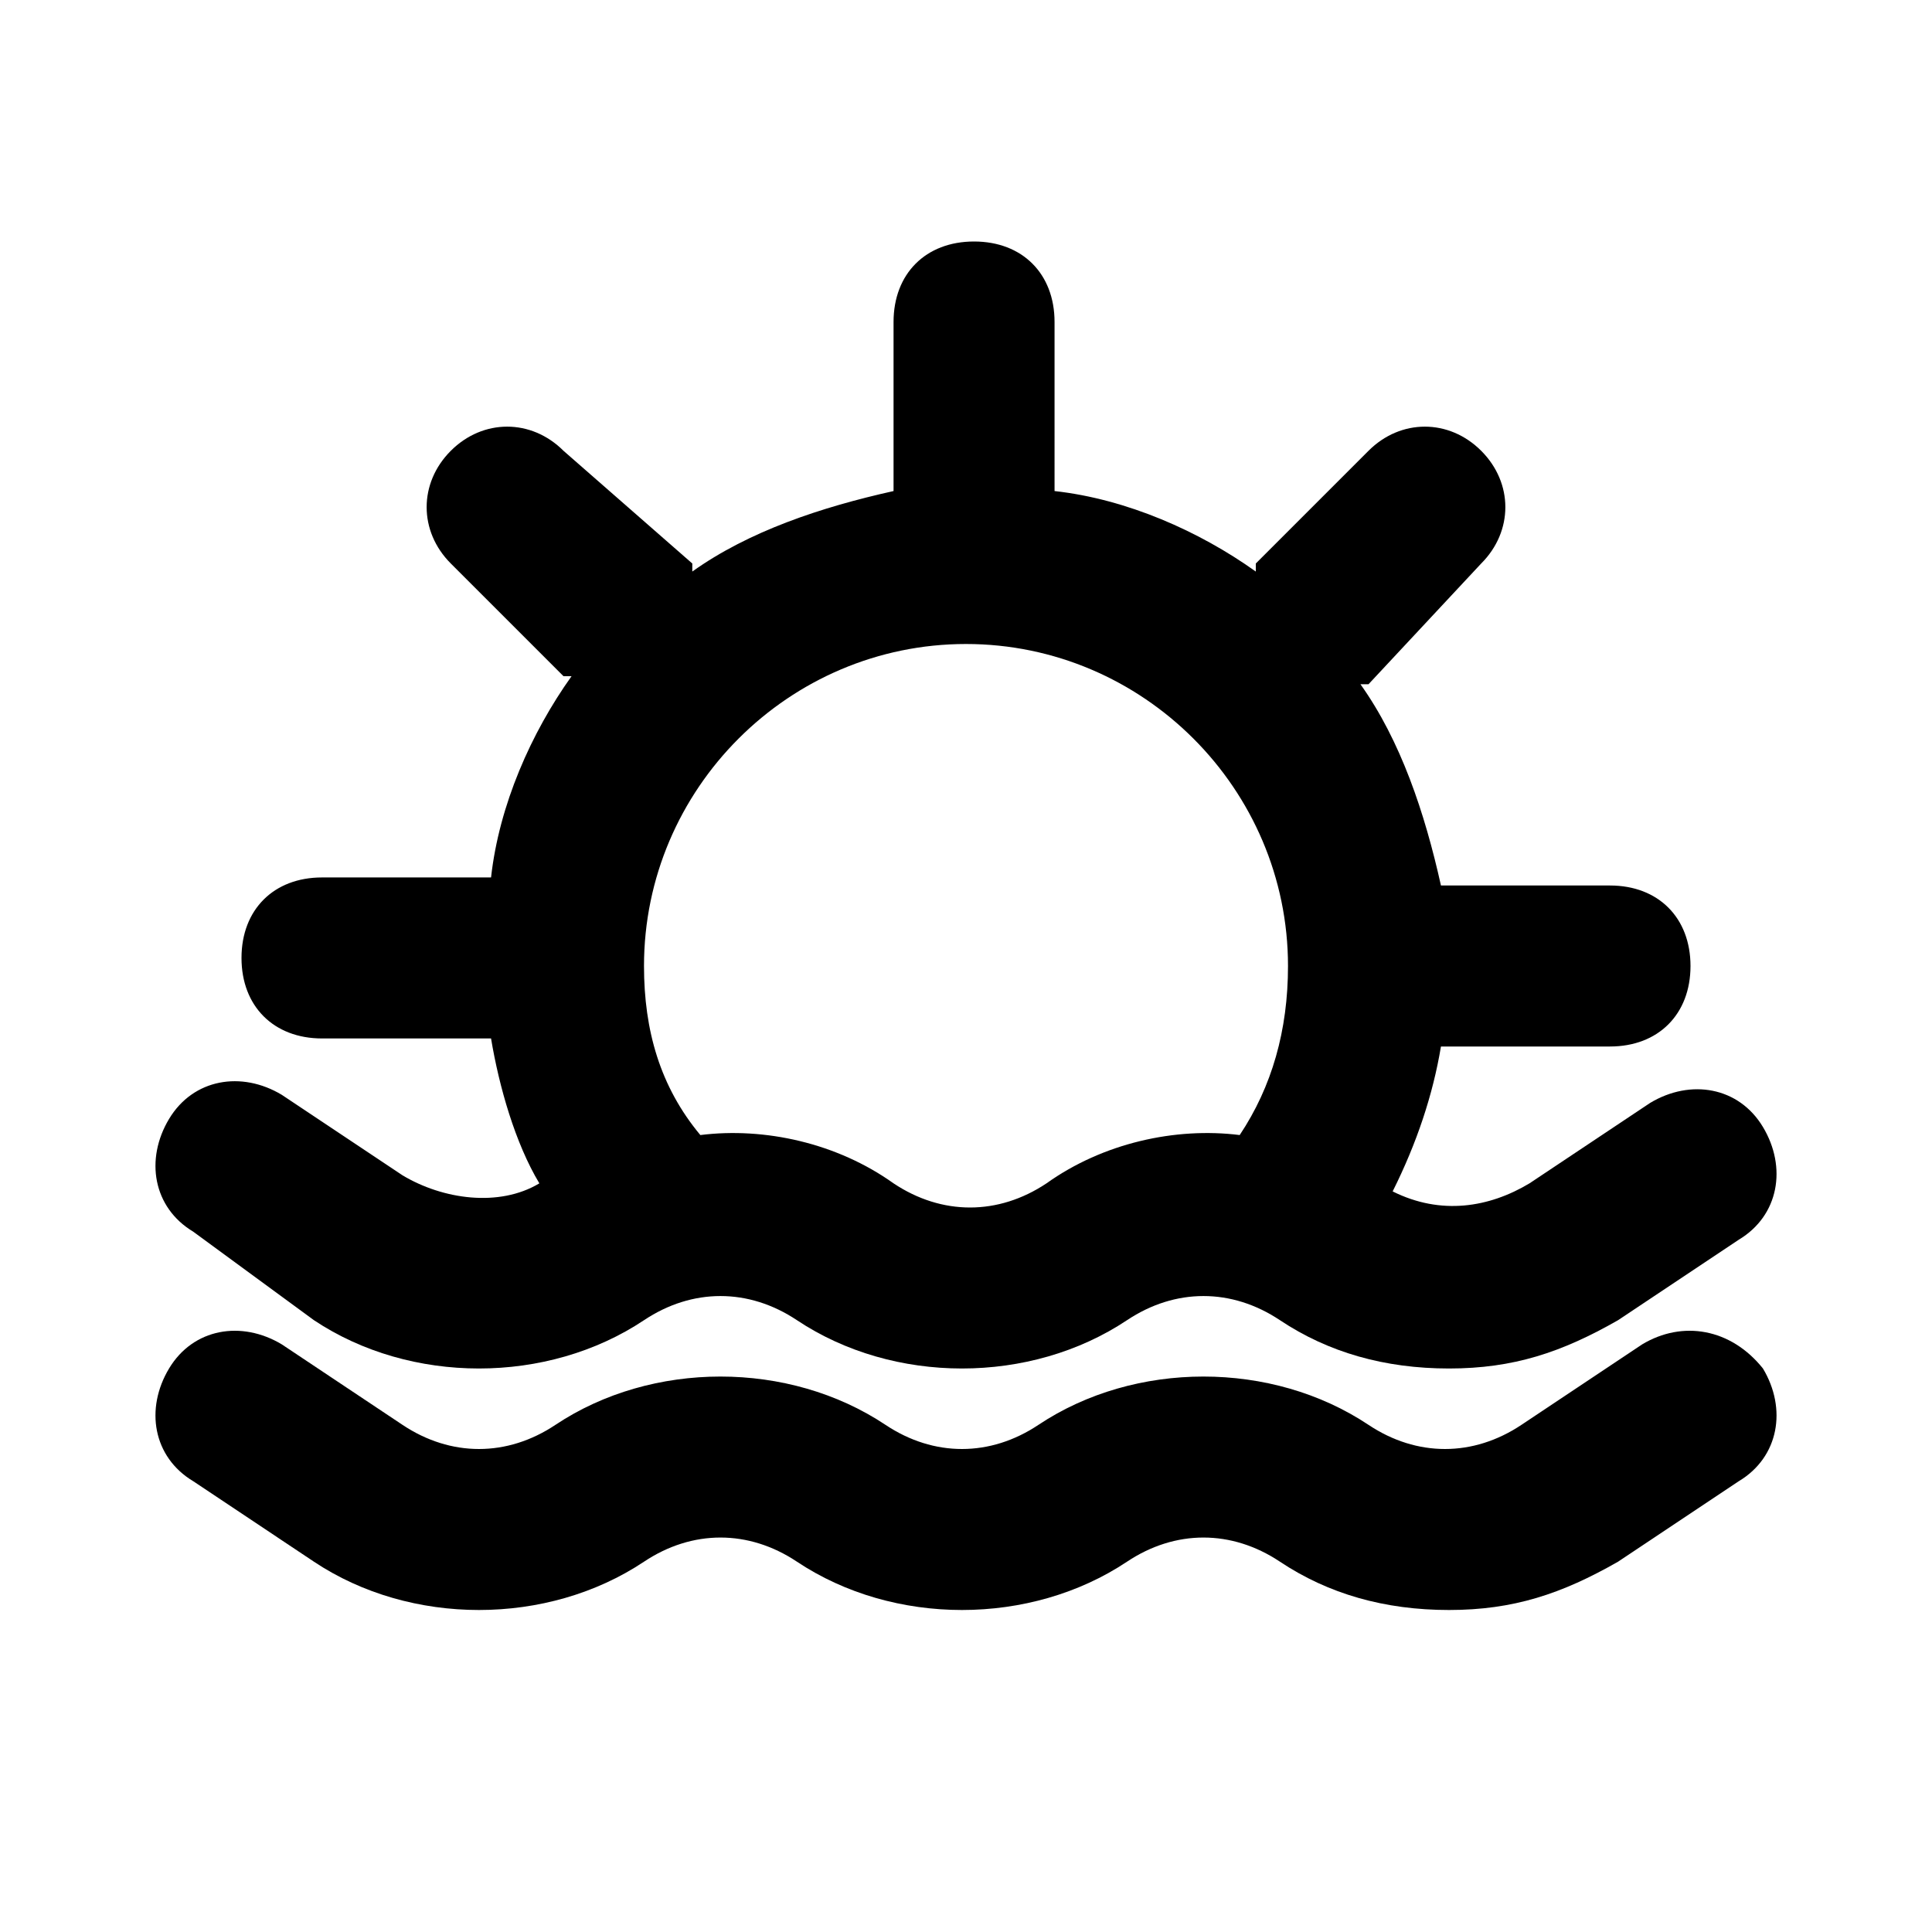
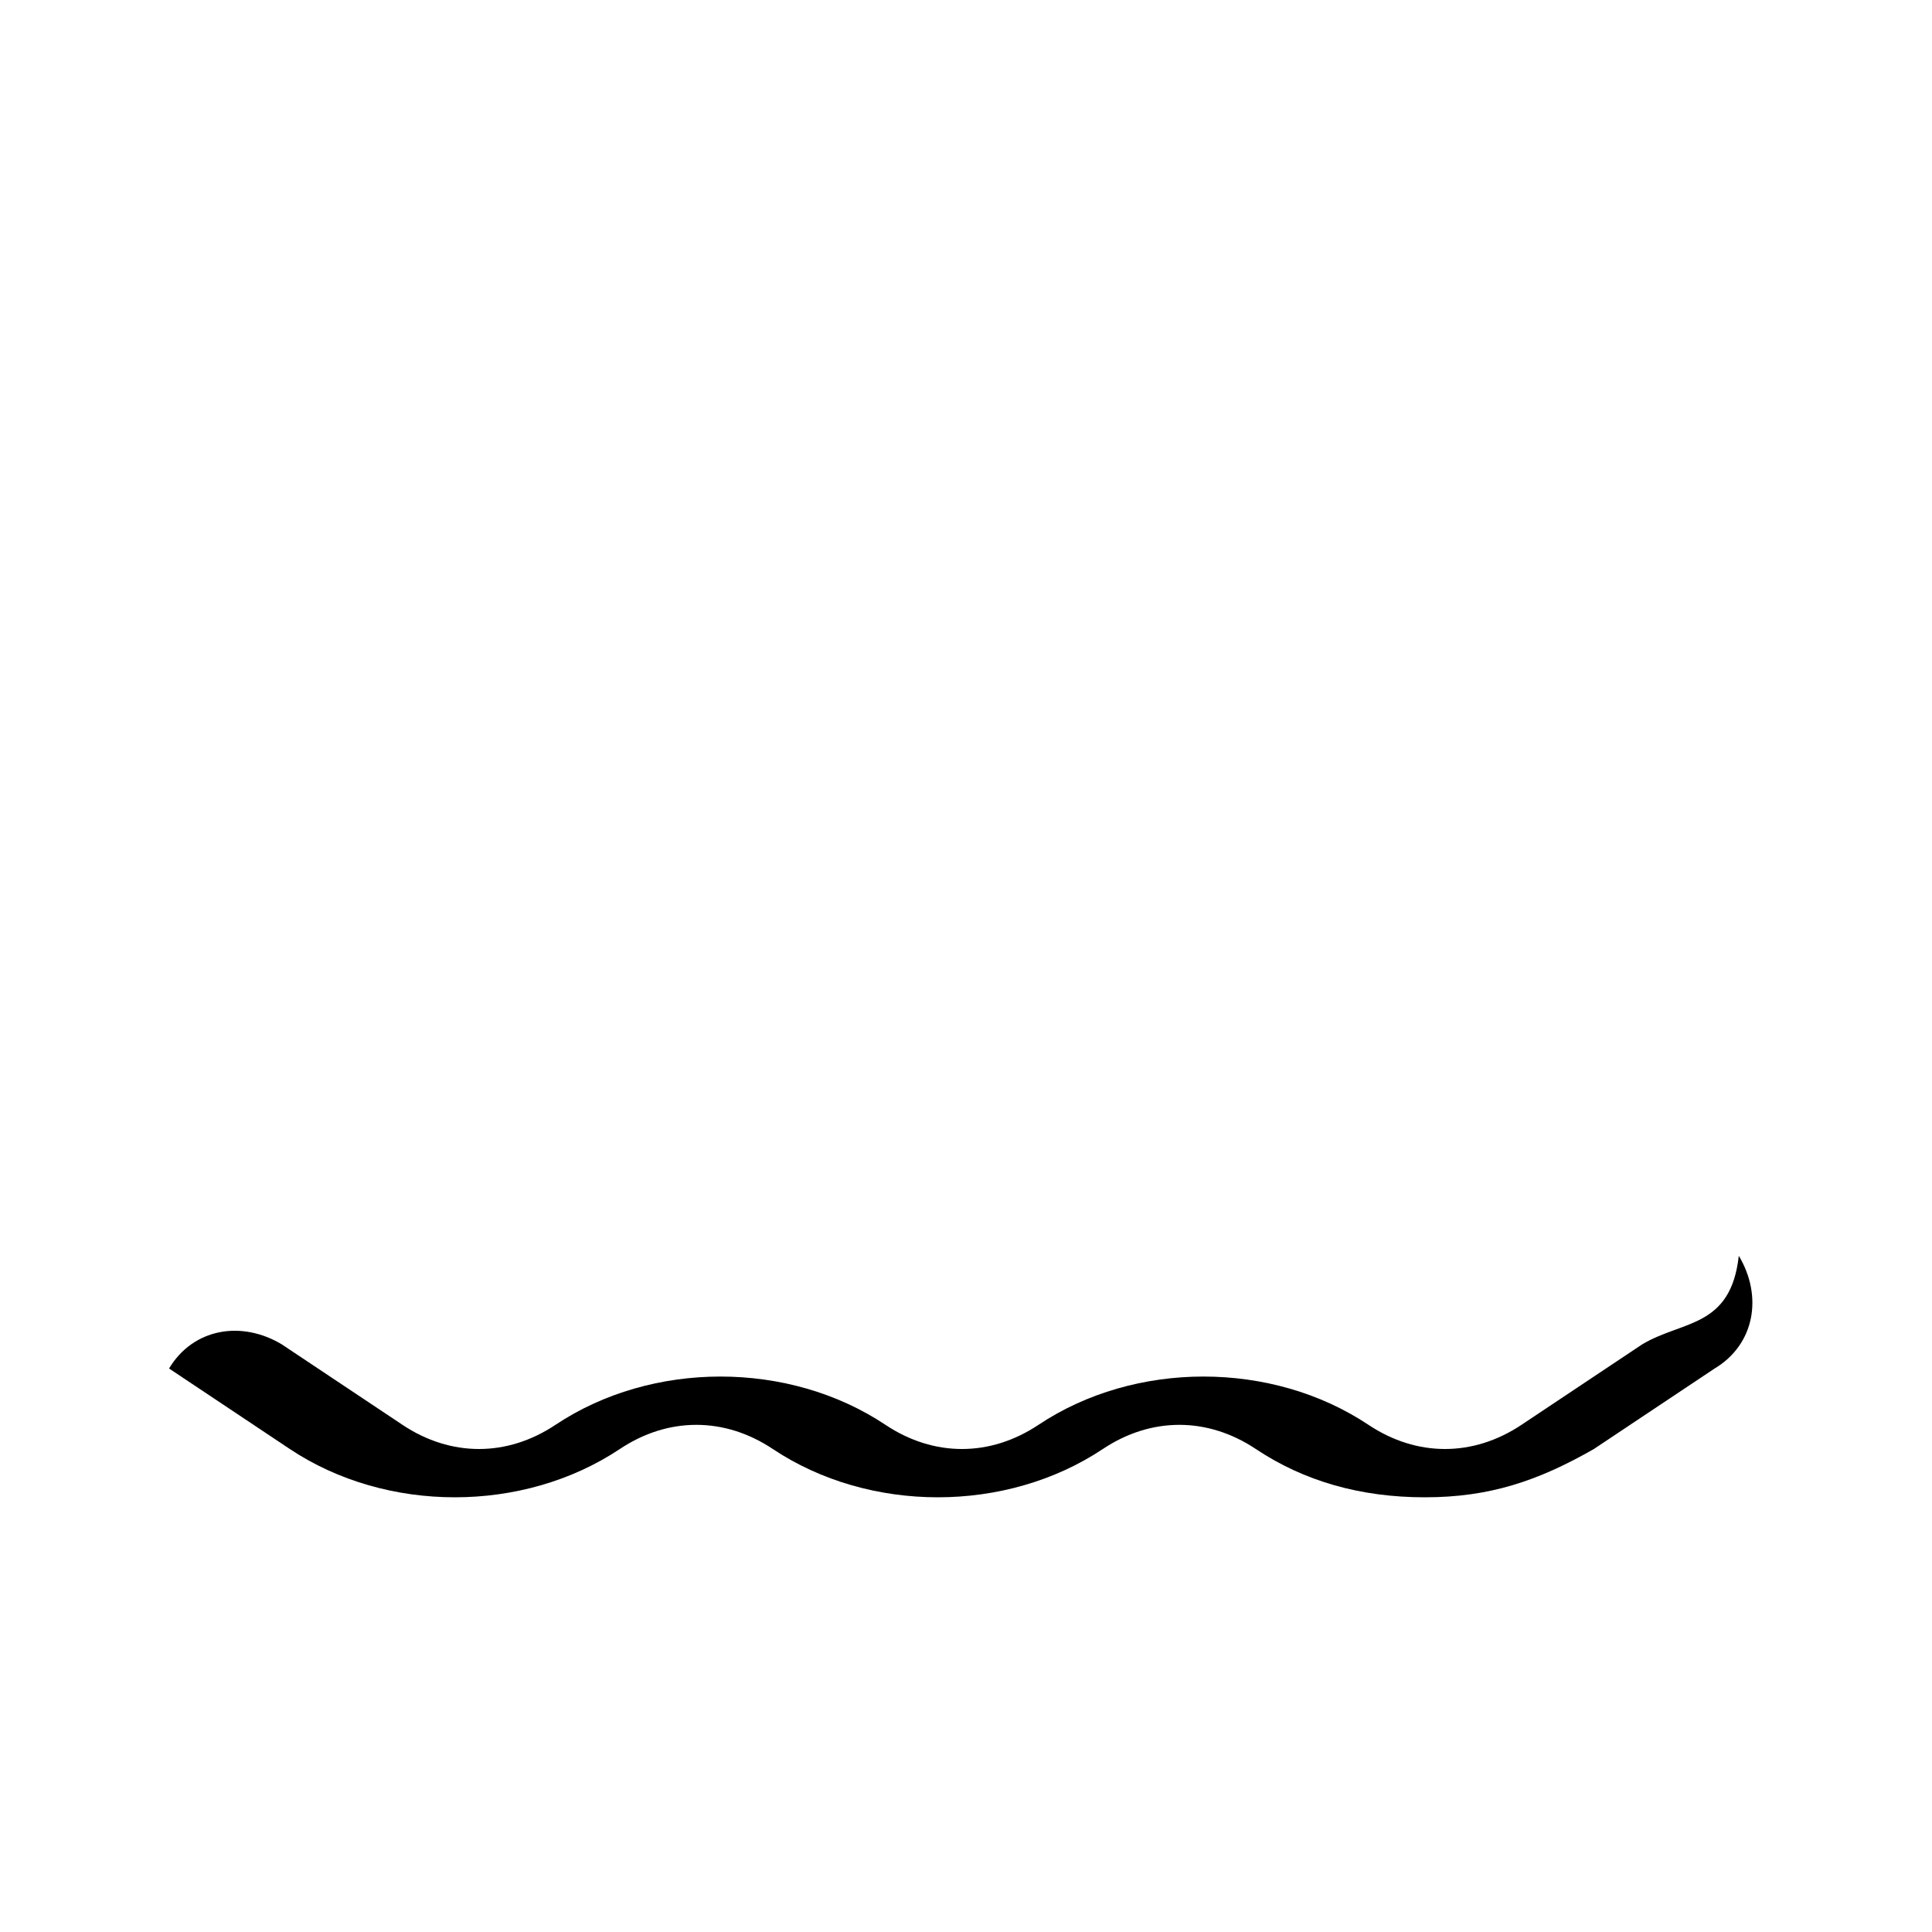
<svg xmlns="http://www.w3.org/2000/svg" width="800px" height="800px" viewBox="0 0 24 24" version="1.1" xml:space="preserve">
  <style type="text/css">

	.st0{opacity:0.2;fill:none;stroke:#000000;stroke-width:5.000000e-02;stroke-miterlimit:10;}

	.st1{fill:none;stroke:#000000;stroke-width:2;stroke-linecap:round;stroke-linejoin:round;stroke-miterlimit:10;}

</style>
  <g id="Layer_1" />
  <g id="Layer_2">
    <g>
-       <path d="M3.9,16.4c1.2,0.8,2.9,0.8,4.1,0c0.6-0.4,1.3-0.4,1.9,0c1.2,0.8,2.9,0.8,4.1,0c0.6-0.4,1.3-0.4,1.9,0    c0.6,0.4,1.3,0.6,2.1,0.6s1.4-0.2,2.1-0.6l1.5-1c0.5-0.3,0.6-0.9,0.3-1.4c-0.3-0.5-0.9-0.6-1.4-0.3l-1.5,1    c-0.5,0.3-1.1,0.4-1.7,0.1c0.3-0.6,0.5-1.2,0.6-1.8c0,0,0.1,0,0.1,0h2c0.6,0,1-0.4,1-1s-0.4-1-1-1h-2c0,0-0.1,0-0.1,0    c-0.2-0.9-0.5-1.8-1-2.5c0,0,0.1,0,0.1,0L18.4,7c0.4-0.4,0.4-1,0-1.4s-1-0.4-1.4,0l-1.4,1.4c0,0,0,0.1,0,0.1    c-0.7-0.5-1.6-0.9-2.5-1c0,0,0-0.1,0-0.1V4c0-0.6-0.4-1-1-1s-1,0.4-1,1v2c0,0,0,0.1,0,0.1c-0.9,0.2-1.8,0.5-2.5,1c0,0,0-0.1,0-0.1    L7,5.6c-0.4-0.4-1-0.4-1.4,0s-0.4,1,0,1.4l1.4,1.4c0,0,0.1,0,0.1,0c-0.5,0.7-0.9,1.6-1,2.5c0,0-0.1,0-0.1,0H4c-0.6,0-1,0.4-1,1    s0.4,1,1,1h2c0,0,0.1,0,0.1,0c0.1,0.6,0.3,1.3,0.6,1.8c-0.5,0.3-1.2,0.2-1.7-0.1l-1.5-1c-0.5-0.3-1.1-0.2-1.4,0.3    c-0.3,0.5-0.2,1.1,0.3,1.4L3.9,16.4z M12,8c2.2,0,4,1.8,4,4c0,0.8-0.2,1.5-0.6,2.1c-0.8-0.1-1.7,0.1-2.4,0.6    c-0.6,0.4-1.3,0.4-1.9,0c-0.7-0.5-1.6-0.7-2.4-0.6C8.2,13.5,8,12.8,8,12C8,9.8,9.8,8,12,8z" />
-       <path d="M20.4,16.7l-1.5,1c-0.6,0.4-1.3,0.4-1.9,0c-1.2-0.8-2.9-0.8-4.1,0c-0.6,0.4-1.3,0.4-1.9,0c-1.2-0.8-2.9-0.8-4.1,0    c-0.6,0.4-1.3,0.4-1.9,0l-1.5-1c-0.5-0.3-1.1-0.2-1.4,0.3c-0.3,0.5-0.2,1.1,0.3,1.4l1.5,1c1.2,0.8,2.9,0.8,4.1,0    c0.6-0.4,1.3-0.4,1.9,0c1.2,0.8,2.9,0.8,4.1,0c0.6-0.4,1.3-0.4,1.9,0c0.6,0.4,1.3,0.6,2.1,0.6s1.4-0.2,2.1-0.6l1.5-1    c0.5-0.3,0.6-0.9,0.3-1.4C21.5,16.5,20.9,16.4,20.4,16.7z" />
+       <path d="M20.4,16.7l-1.5,1c-0.6,0.4-1.3,0.4-1.9,0c-1.2-0.8-2.9-0.8-4.1,0c-0.6,0.4-1.3,0.4-1.9,0c-1.2-0.8-2.9-0.8-4.1,0    c-0.6,0.4-1.3,0.4-1.9,0l-1.5-1c-0.5-0.3-1.1-0.2-1.4,0.3l1.5,1c1.2,0.8,2.9,0.8,4.1,0    c0.6-0.4,1.3-0.4,1.9,0c1.2,0.8,2.9,0.8,4.1,0c0.6-0.4,1.3-0.4,1.9,0c0.6,0.4,1.3,0.6,2.1,0.6s1.4-0.2,2.1-0.6l1.5-1    c0.5-0.3,0.6-0.9,0.3-1.4C21.5,16.5,20.9,16.4,20.4,16.7z" />
    </g>
  </g>
</svg>